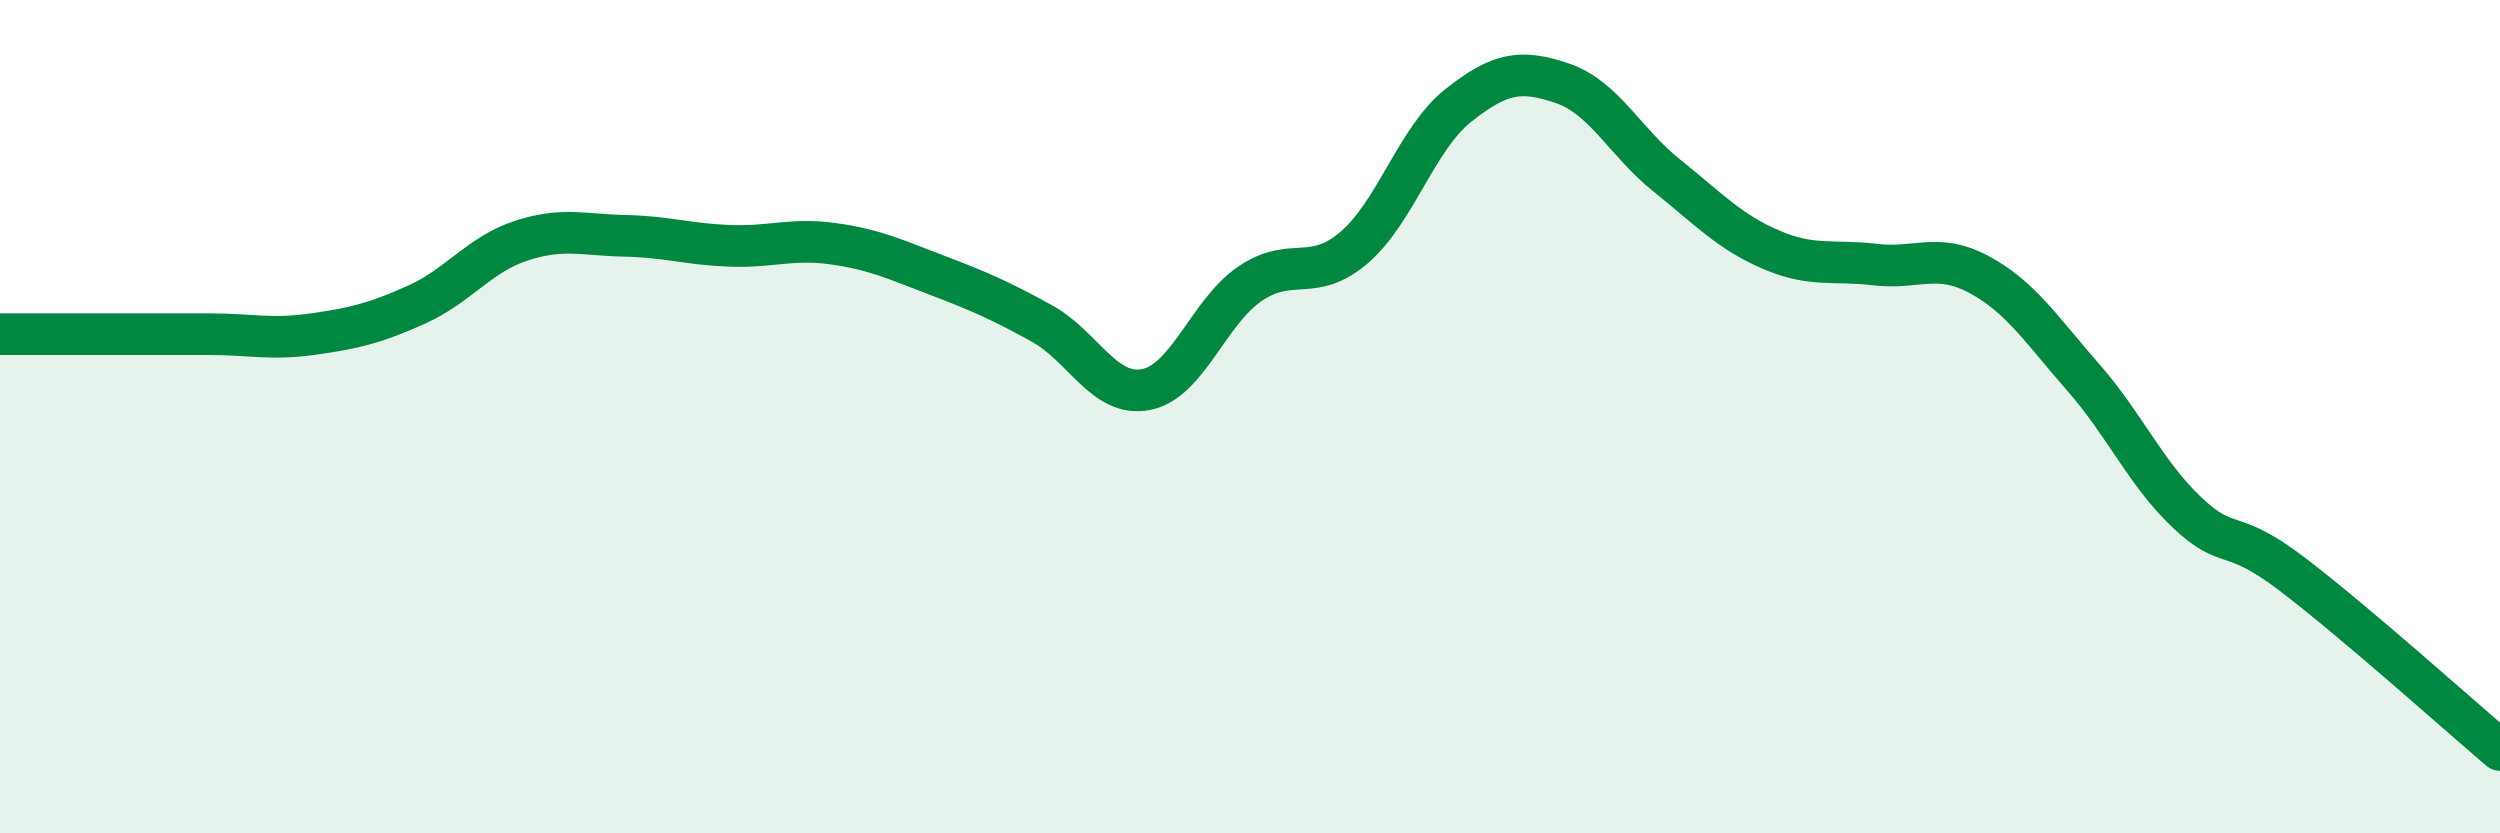
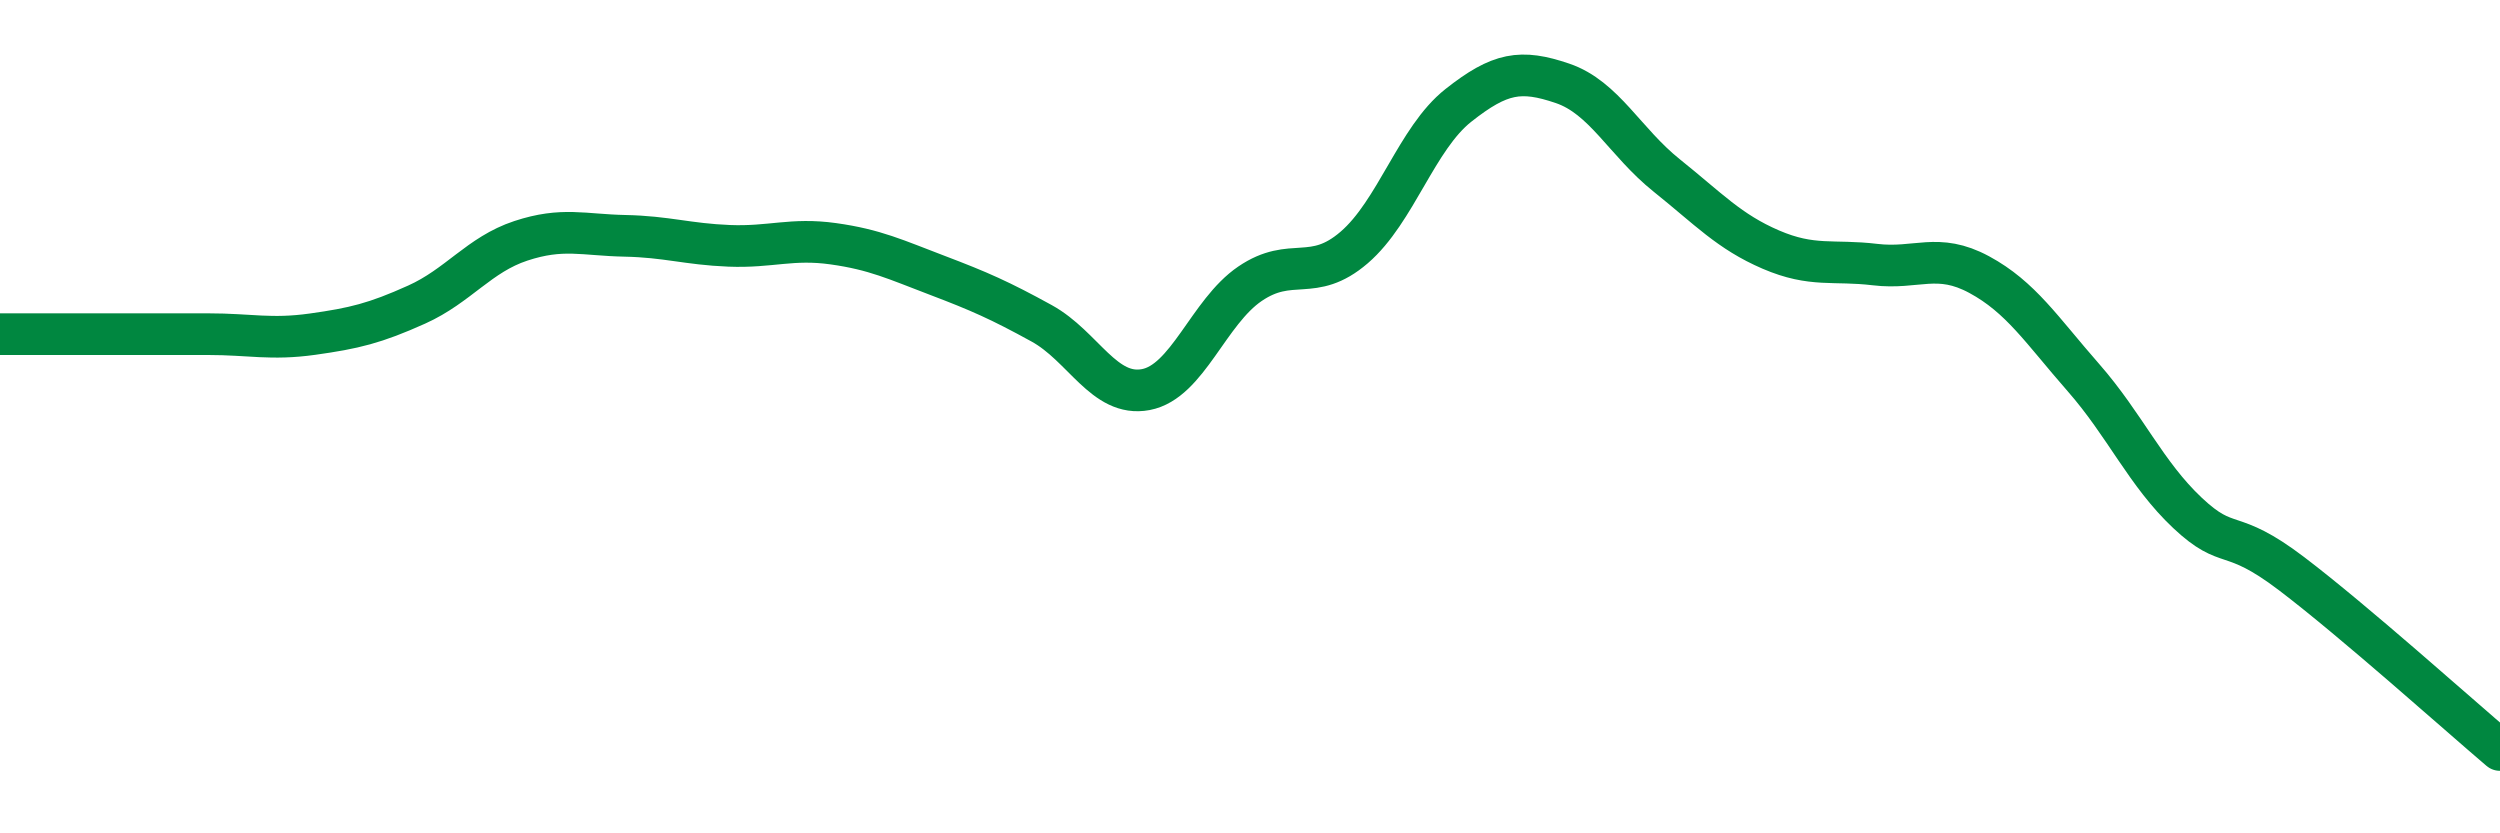
<svg xmlns="http://www.w3.org/2000/svg" width="60" height="20" viewBox="0 0 60 20">
-   <path d="M 0,8.02 C 0.5,8.02 1.5,8.02 2.5,8.02 C 3.5,8.02 4,8.02 5,8.02 C 6,8.02 6.5,8.16 7.5,8.02 C 8.5,7.88 9,7.76 10,7.31 C 11,6.86 11.5,6.11 12.5,5.78 C 13.5,5.45 14,5.64 15,5.66 C 16,5.68 16.5,5.86 17.5,5.9 C 18.5,5.94 19,5.71 20,5.85 C 21,5.99 21.5,6.23 22.5,6.61 C 23.5,6.99 24,7.21 25,7.76 C 26,8.31 26.5,9.54 27.5,9.35 C 28.5,9.16 29,7.49 30,6.81 C 31,6.13 31.5,6.8 32.5,5.94 C 33.5,5.08 34,3.32 35,2.53 C 36,1.74 36.5,1.66 37.5,2 C 38.5,2.34 39,3.41 40,4.21 C 41,5.01 41.5,5.56 42.5,5.99 C 43.5,6.42 44,6.23 45,6.35 C 46,6.47 46.5,6.05 47.5,6.59 C 48.5,7.13 49,7.92 50,9.06 C 51,10.2 51.5,11.37 52.5,12.31 C 53.5,13.25 53.5,12.63 55,13.77 C 56.5,14.91 59,17.15 60,18L60 20L0 20Z" fill="#008740" opacity="0.1" stroke-linecap="round" stroke-linejoin="round" />
  <path d="M 0,8.02 C 0.5,8.02 1.5,8.02 2.5,8.02 C 3.5,8.02 4,8.02 5,8.02 C 6,8.02 6.5,8.16 7.5,8.02 C 8.5,7.88 9,7.76 10,7.31 C 11,6.86 11.5,6.11 12.5,5.78 C 13.5,5.45 14,5.64 15,5.66 C 16,5.68 16.5,5.86 17.5,5.9 C 18.5,5.94 19,5.71 20,5.85 C 21,5.99 21.5,6.23 22.5,6.61 C 23.5,6.99 24,7.21 25,7.76 C 26,8.31 26.5,9.54 27.5,9.35 C 28.5,9.16 29,7.49 30,6.81 C 31,6.13 31.5,6.8 32.5,5.94 C 33.5,5.08 34,3.32 35,2.53 C 36,1.74 36.5,1.66 37.5,2 C 38.5,2.34 39,3.41 40,4.21 C 41,5.01 41.5,5.56 42.5,5.99 C 43.5,6.42 44,6.23 45,6.35 C 46,6.47 46.5,6.05 47.5,6.59 C 48.5,7.13 49,7.92 50,9.06 C 51,10.2 51.5,11.37 52.5,12.31 C 53.5,13.25 53.5,12.63 55,13.77 C 56.5,14.91 59,17.15 60,18" stroke="#008740" stroke-width="1" fill="none" stroke-linecap="round" stroke-linejoin="round" />
</svg>